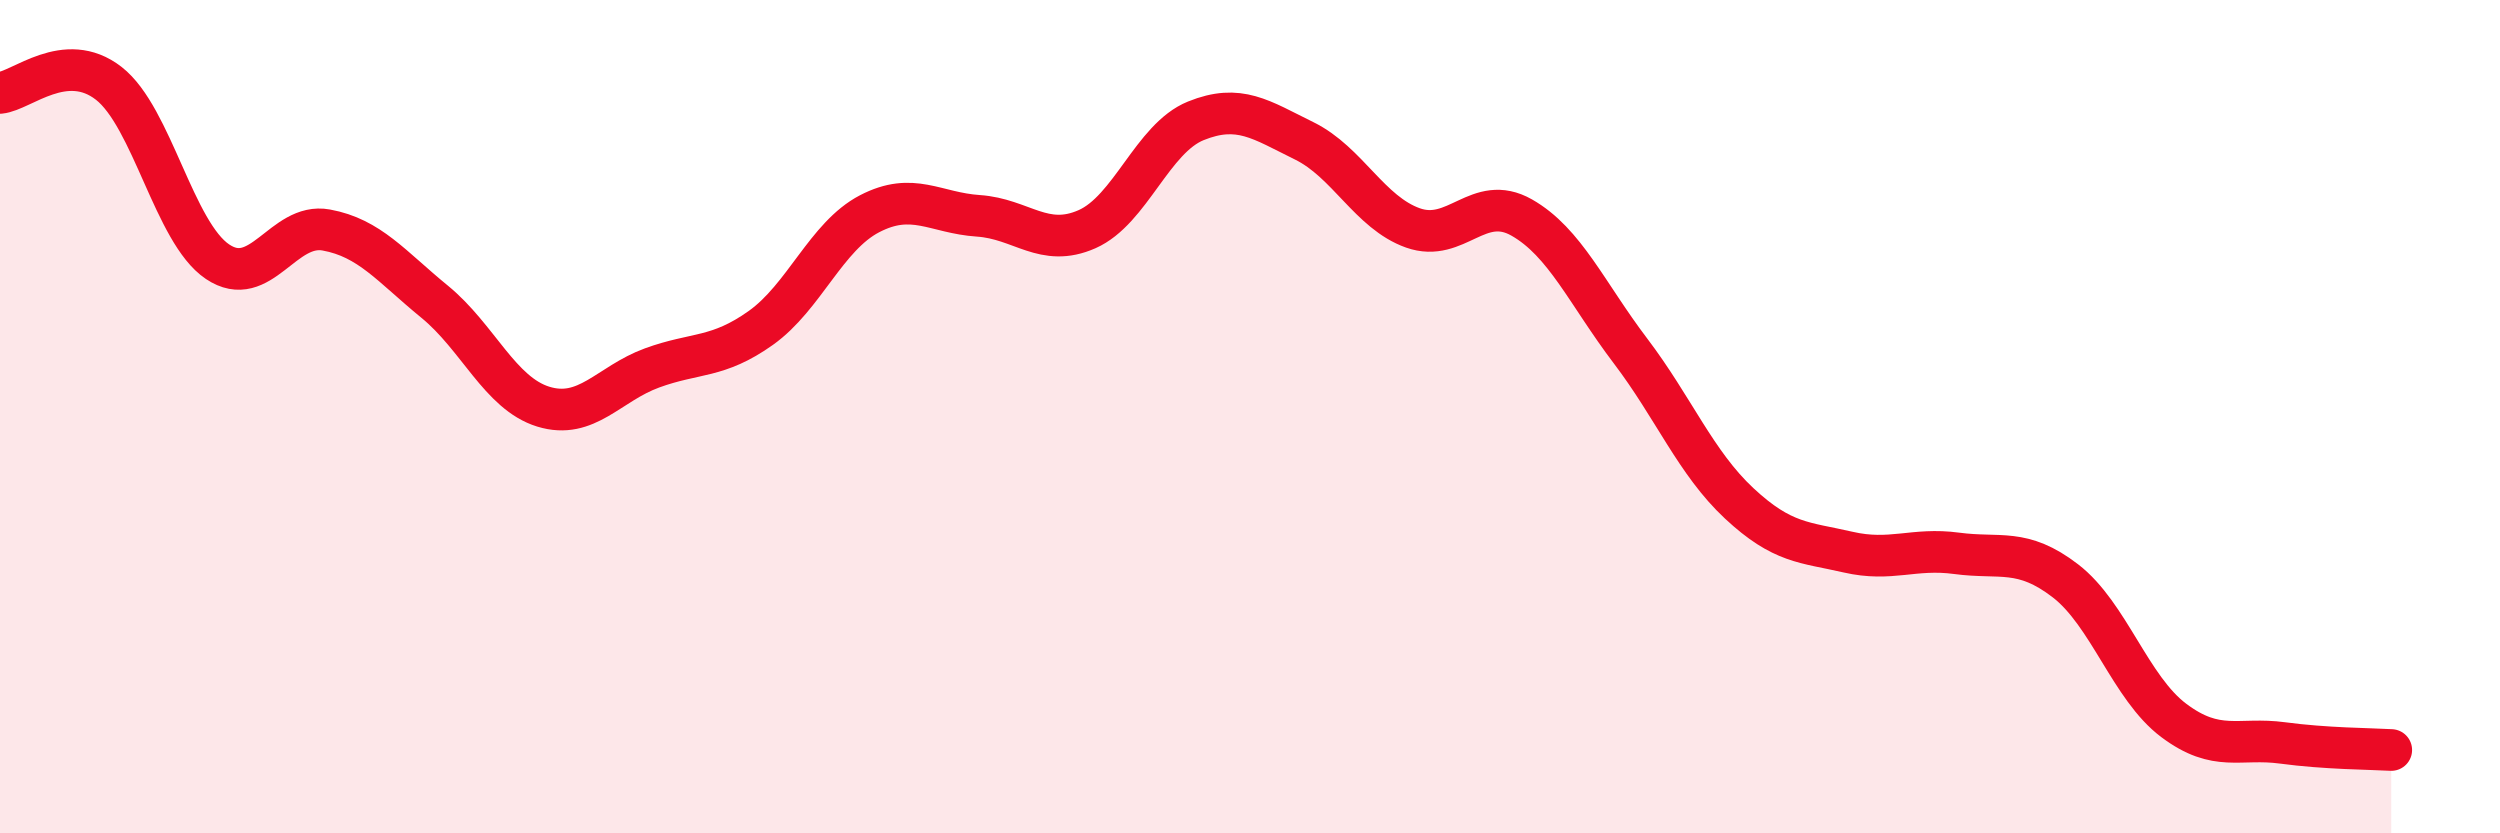
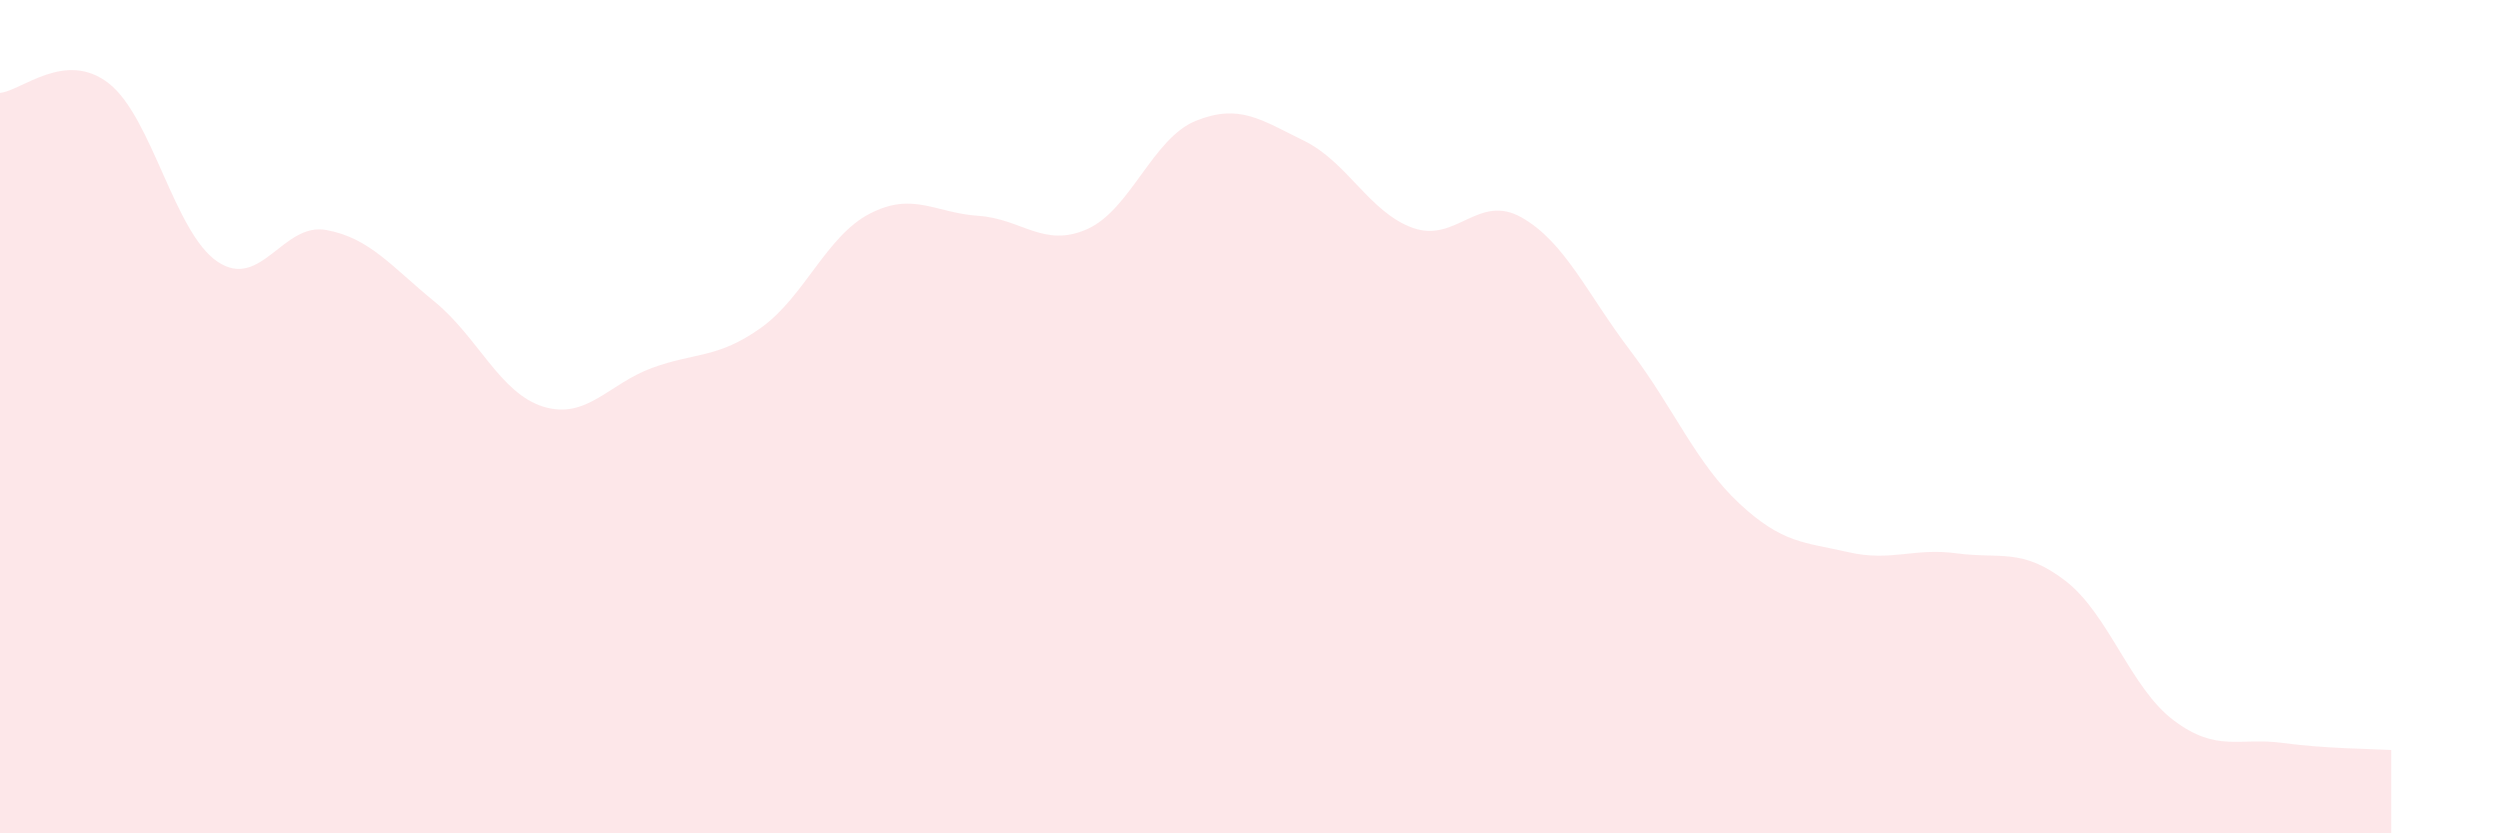
<svg xmlns="http://www.w3.org/2000/svg" width="60" height="20" viewBox="0 0 60 20">
  <path d="M 0,2.23 C 0.52,2.18 1.57,1.19 2.61,2 C 3.65,2.81 4.18,5.58 5.22,6.28 C 6.26,6.98 6.79,5.33 7.83,5.52 C 8.87,5.71 9.39,6.39 10.43,7.24 C 11.47,8.09 12,9.44 13.04,9.76 C 14.08,10.08 14.61,9.21 15.65,8.83 C 16.69,8.45 17.22,8.61 18.26,7.87 C 19.3,7.13 19.83,5.67 20.87,5.13 C 21.91,4.59 22.44,5.11 23.48,5.18 C 24.52,5.25 25.05,5.96 26.09,5.5 C 27.13,5.04 27.66,3.32 28.7,2.9 C 29.74,2.48 30.26,2.87 31.3,3.38 C 32.34,3.89 32.87,5.1 33.91,5.47 C 34.95,5.84 35.48,4.63 36.52,5.22 C 37.56,5.81 38.09,7.05 39.13,8.42 C 40.17,9.79 40.7,11.11 41.74,12.08 C 42.78,13.05 43.31,13.01 44.35,13.25 C 45.39,13.49 45.92,13.14 46.96,13.28 C 48,13.42 48.53,13.14 49.57,13.94 C 50.61,14.74 51.13,16.51 52.17,17.29 C 53.21,18.07 53.74,17.69 54.78,17.83 C 55.82,17.97 56.87,17.97 57.39,18L57.39 20L0 20Z" fill="#EB0A25" opacity="0.1" stroke-linecap="round" stroke-linejoin="round" />
-   <path d="M 0,2.23 C 0.52,2.18 1.57,1.19 2.61,2 C 3.65,2.81 4.18,5.58 5.22,6.28 C 6.26,6.98 6.79,5.33 7.83,5.52 C 8.87,5.71 9.39,6.39 10.43,7.24 C 11.47,8.09 12,9.44 13.04,9.76 C 14.08,10.08 14.61,9.21 15.65,8.83 C 16.69,8.45 17.22,8.61 18.26,7.87 C 19.3,7.13 19.83,5.67 20.87,5.13 C 21.91,4.59 22.44,5.11 23.48,5.18 C 24.52,5.25 25.05,5.96 26.09,5.5 C 27.13,5.04 27.66,3.32 28.7,2.9 C 29.74,2.48 30.26,2.87 31.3,3.38 C 32.34,3.89 32.87,5.1 33.91,5.47 C 34.95,5.84 35.48,4.63 36.52,5.22 C 37.56,5.81 38.09,7.05 39.13,8.42 C 40.17,9.79 40.7,11.11 41.74,12.08 C 42.78,13.05 43.31,13.01 44.35,13.25 C 45.39,13.49 45.92,13.14 46.96,13.28 C 48,13.42 48.53,13.14 49.57,13.94 C 50.61,14.74 51.13,16.51 52.17,17.29 C 53.21,18.07 53.74,17.69 54.78,17.83 C 55.82,17.97 56.87,17.97 57.39,18" stroke="#EB0A25" stroke-width="1" fill="none" stroke-linecap="round" stroke-linejoin="round" />
</svg>